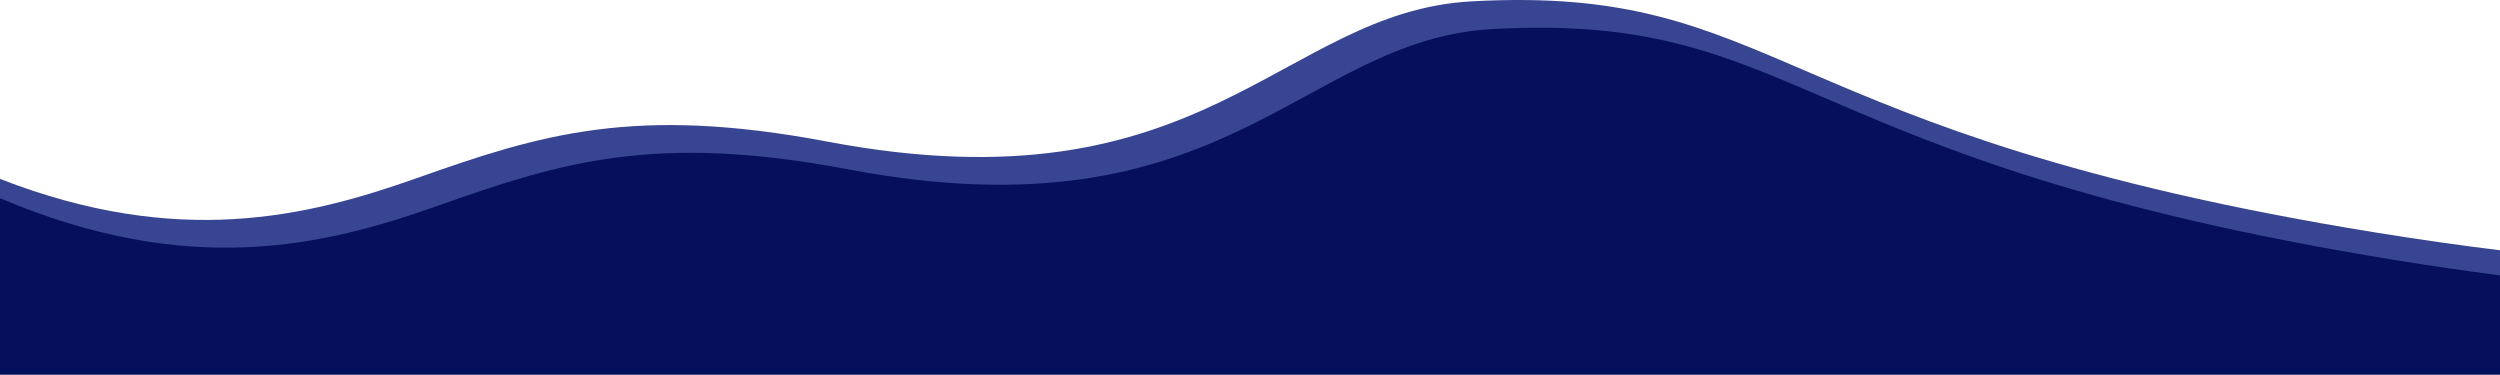
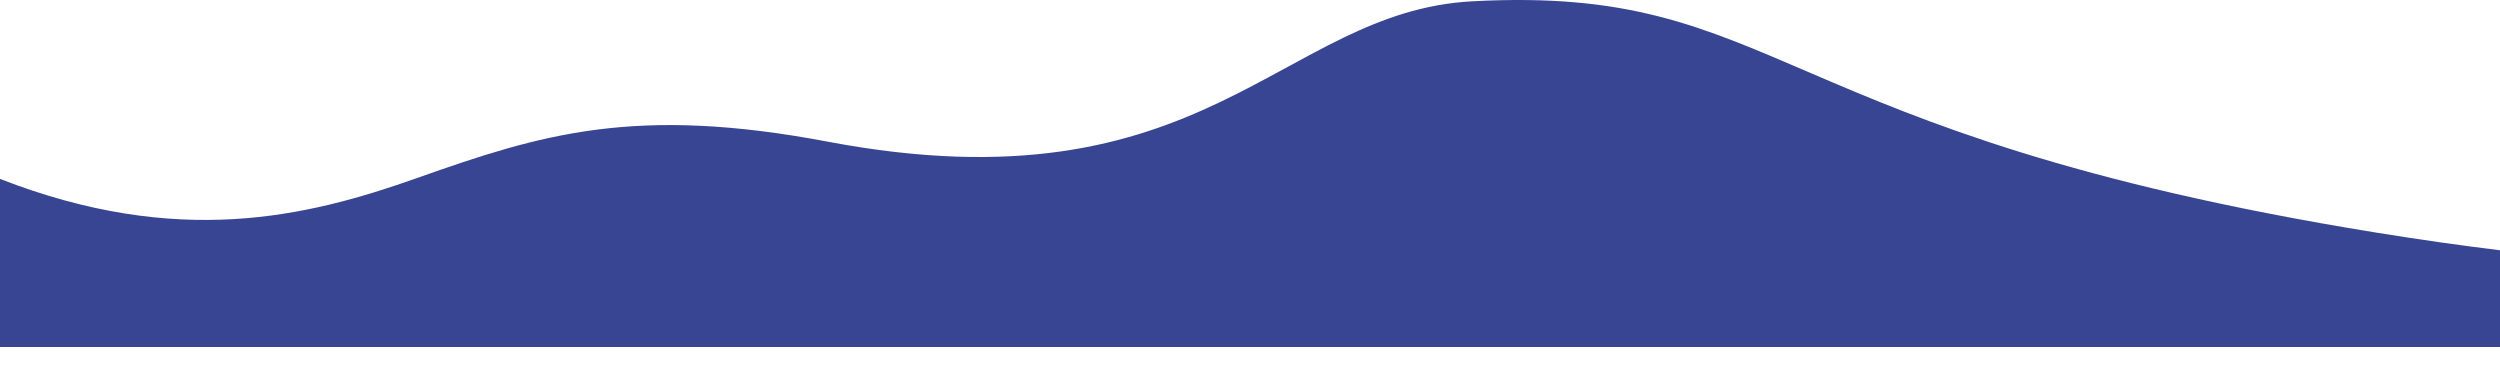
<svg xmlns="http://www.w3.org/2000/svg" width="2008" height="301" viewBox="0 0 2008 301" fill="none">
  <path d="M0 143.695V278.706H2008V201.018C1975.51 197.041 1942.42 192.301 1908.68 186.838C1418.21 107.503 1432.43 -12.484 1182.35 1.053C1027.9 9.408 968.86 171.332 664.729 113.769C510.273 84.566 435.134 107.503 334.935 143.013C246.261 174.425 142.809 199.29 0 143.695V143.695Z" fill="#384593" />
-   <path d="M0 159.201V301H2008V221.183C1980.89 217.688 1953.38 213.671 1925.39 209.132C1434.88 129.797 1449.13 9.81 1199.06 23.307C1044.6 31.663 985.527 193.586 681.435 136.063C526.98 106.82 451.84 129.797 351.641 165.267C259.514 197.924 151.484 223.473 0 159.201Z" fill="#060F5C" />
</svg>